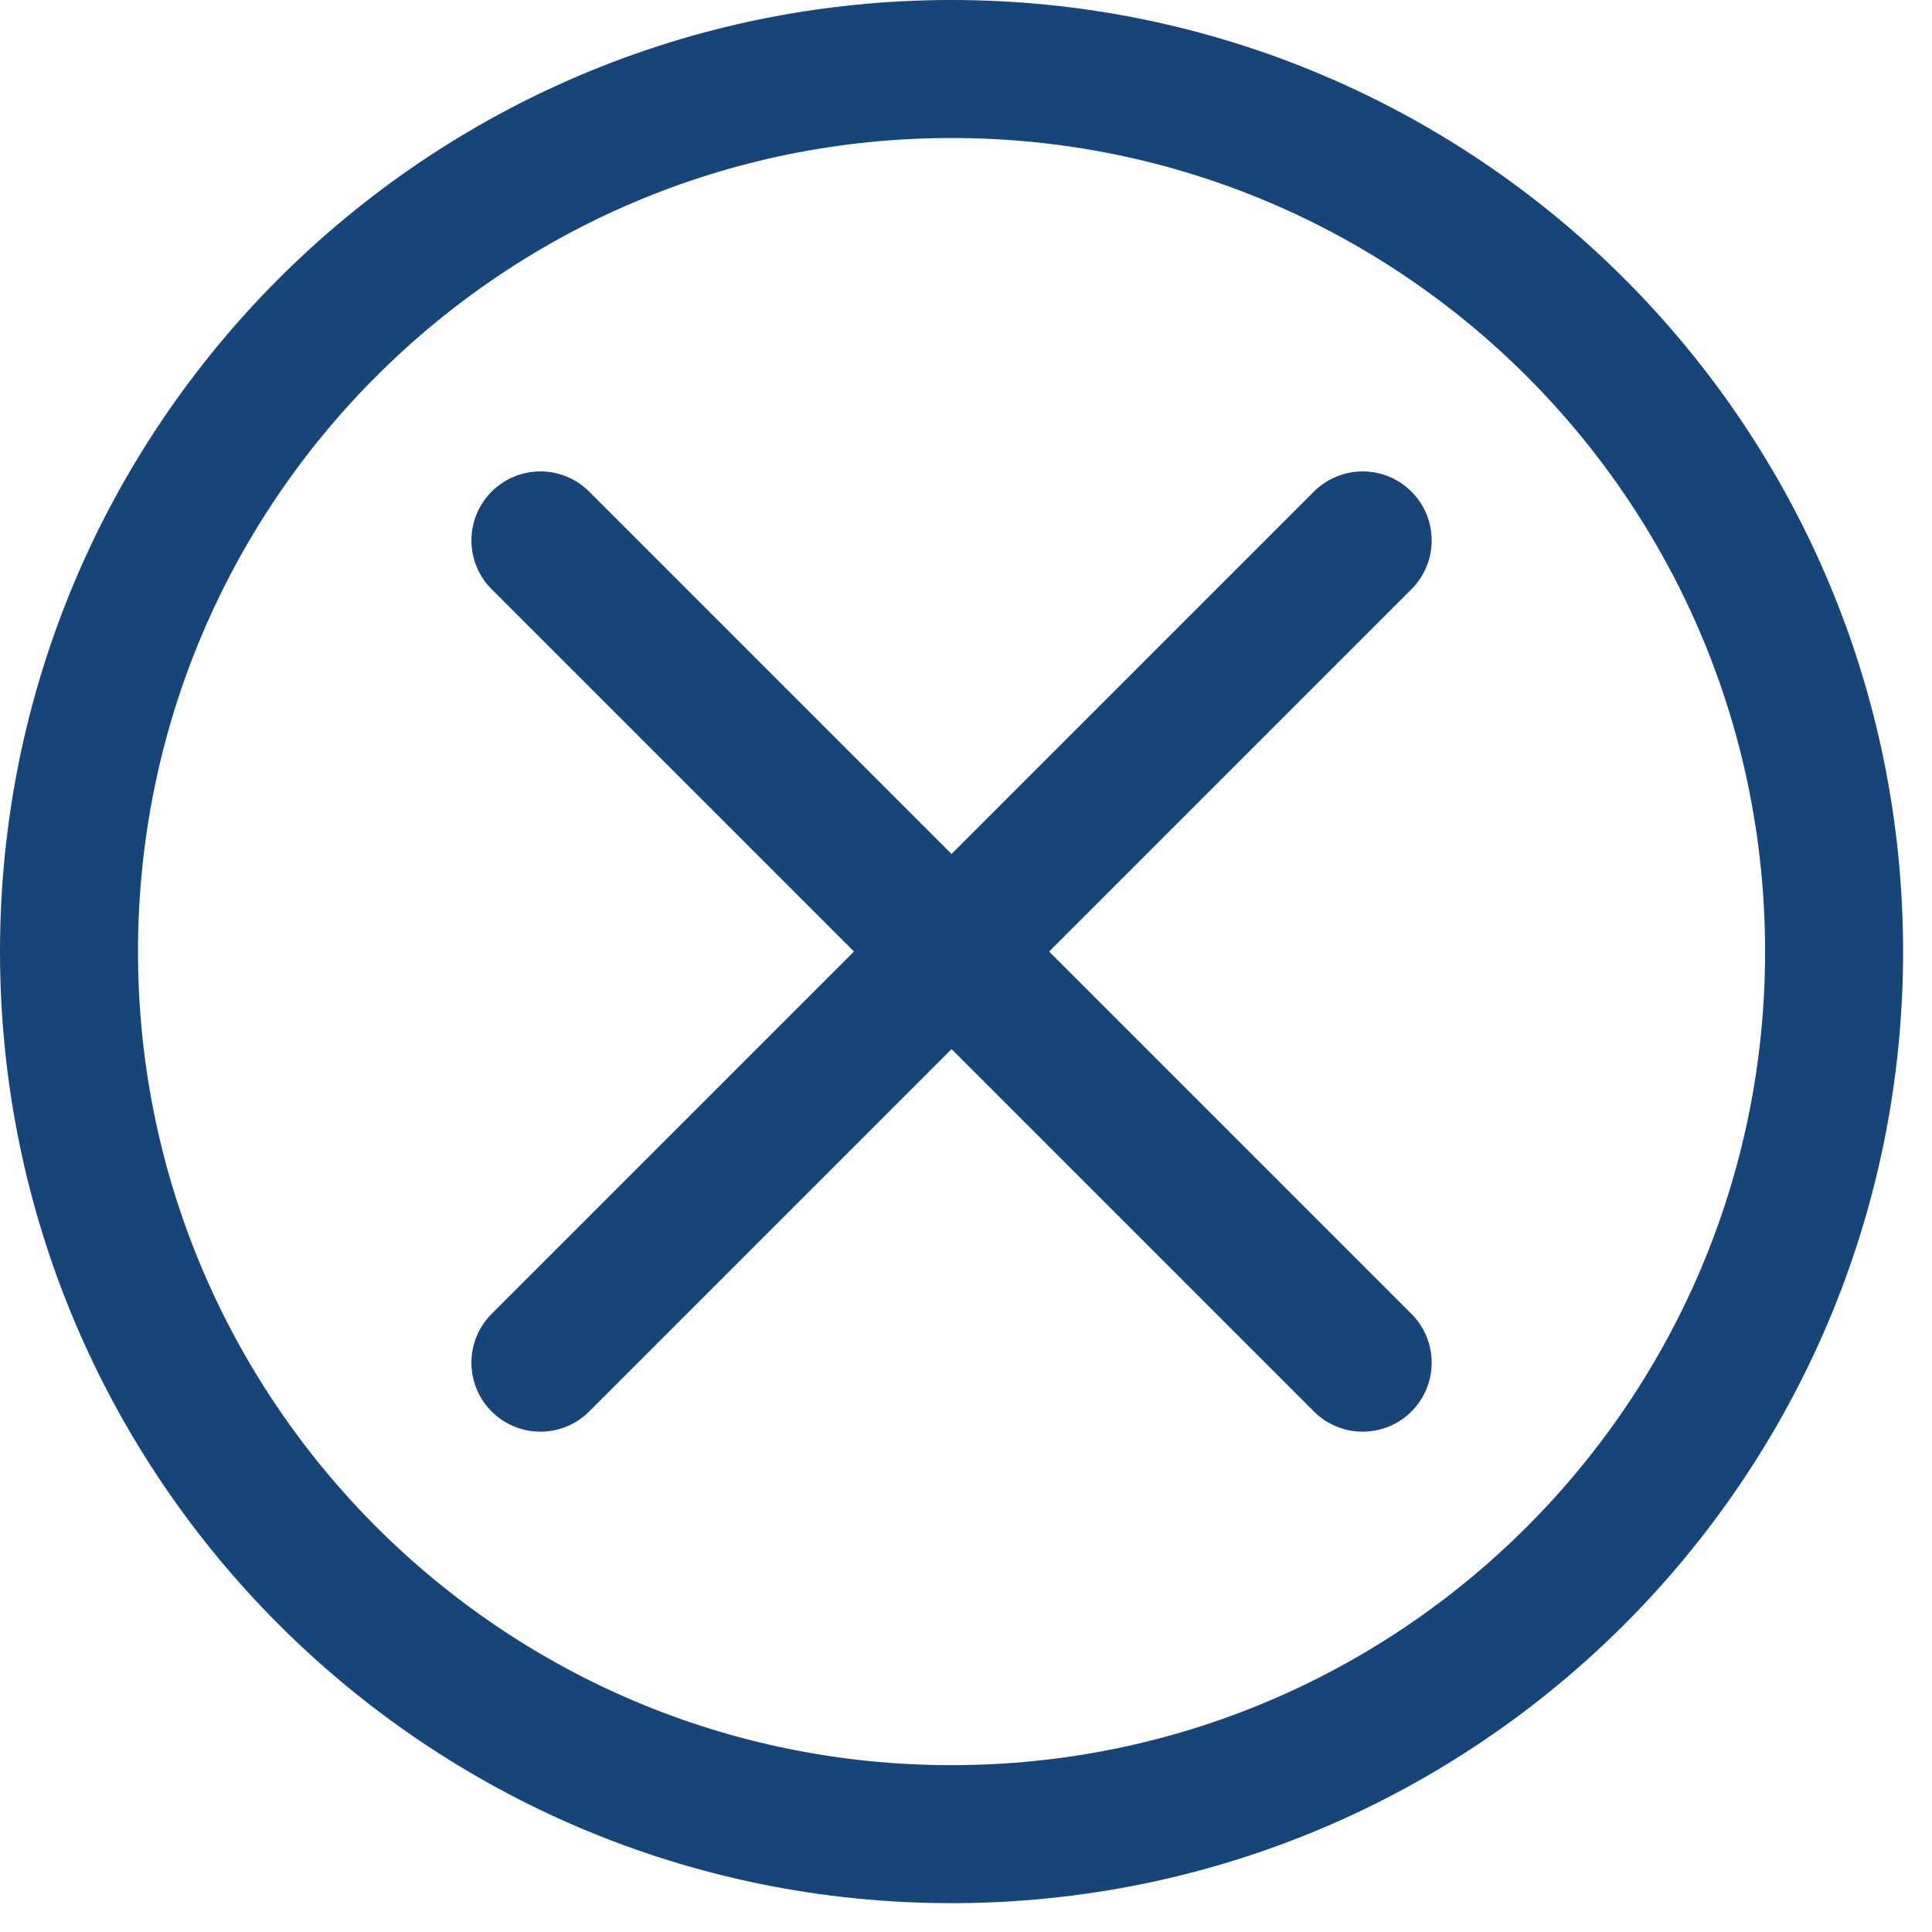
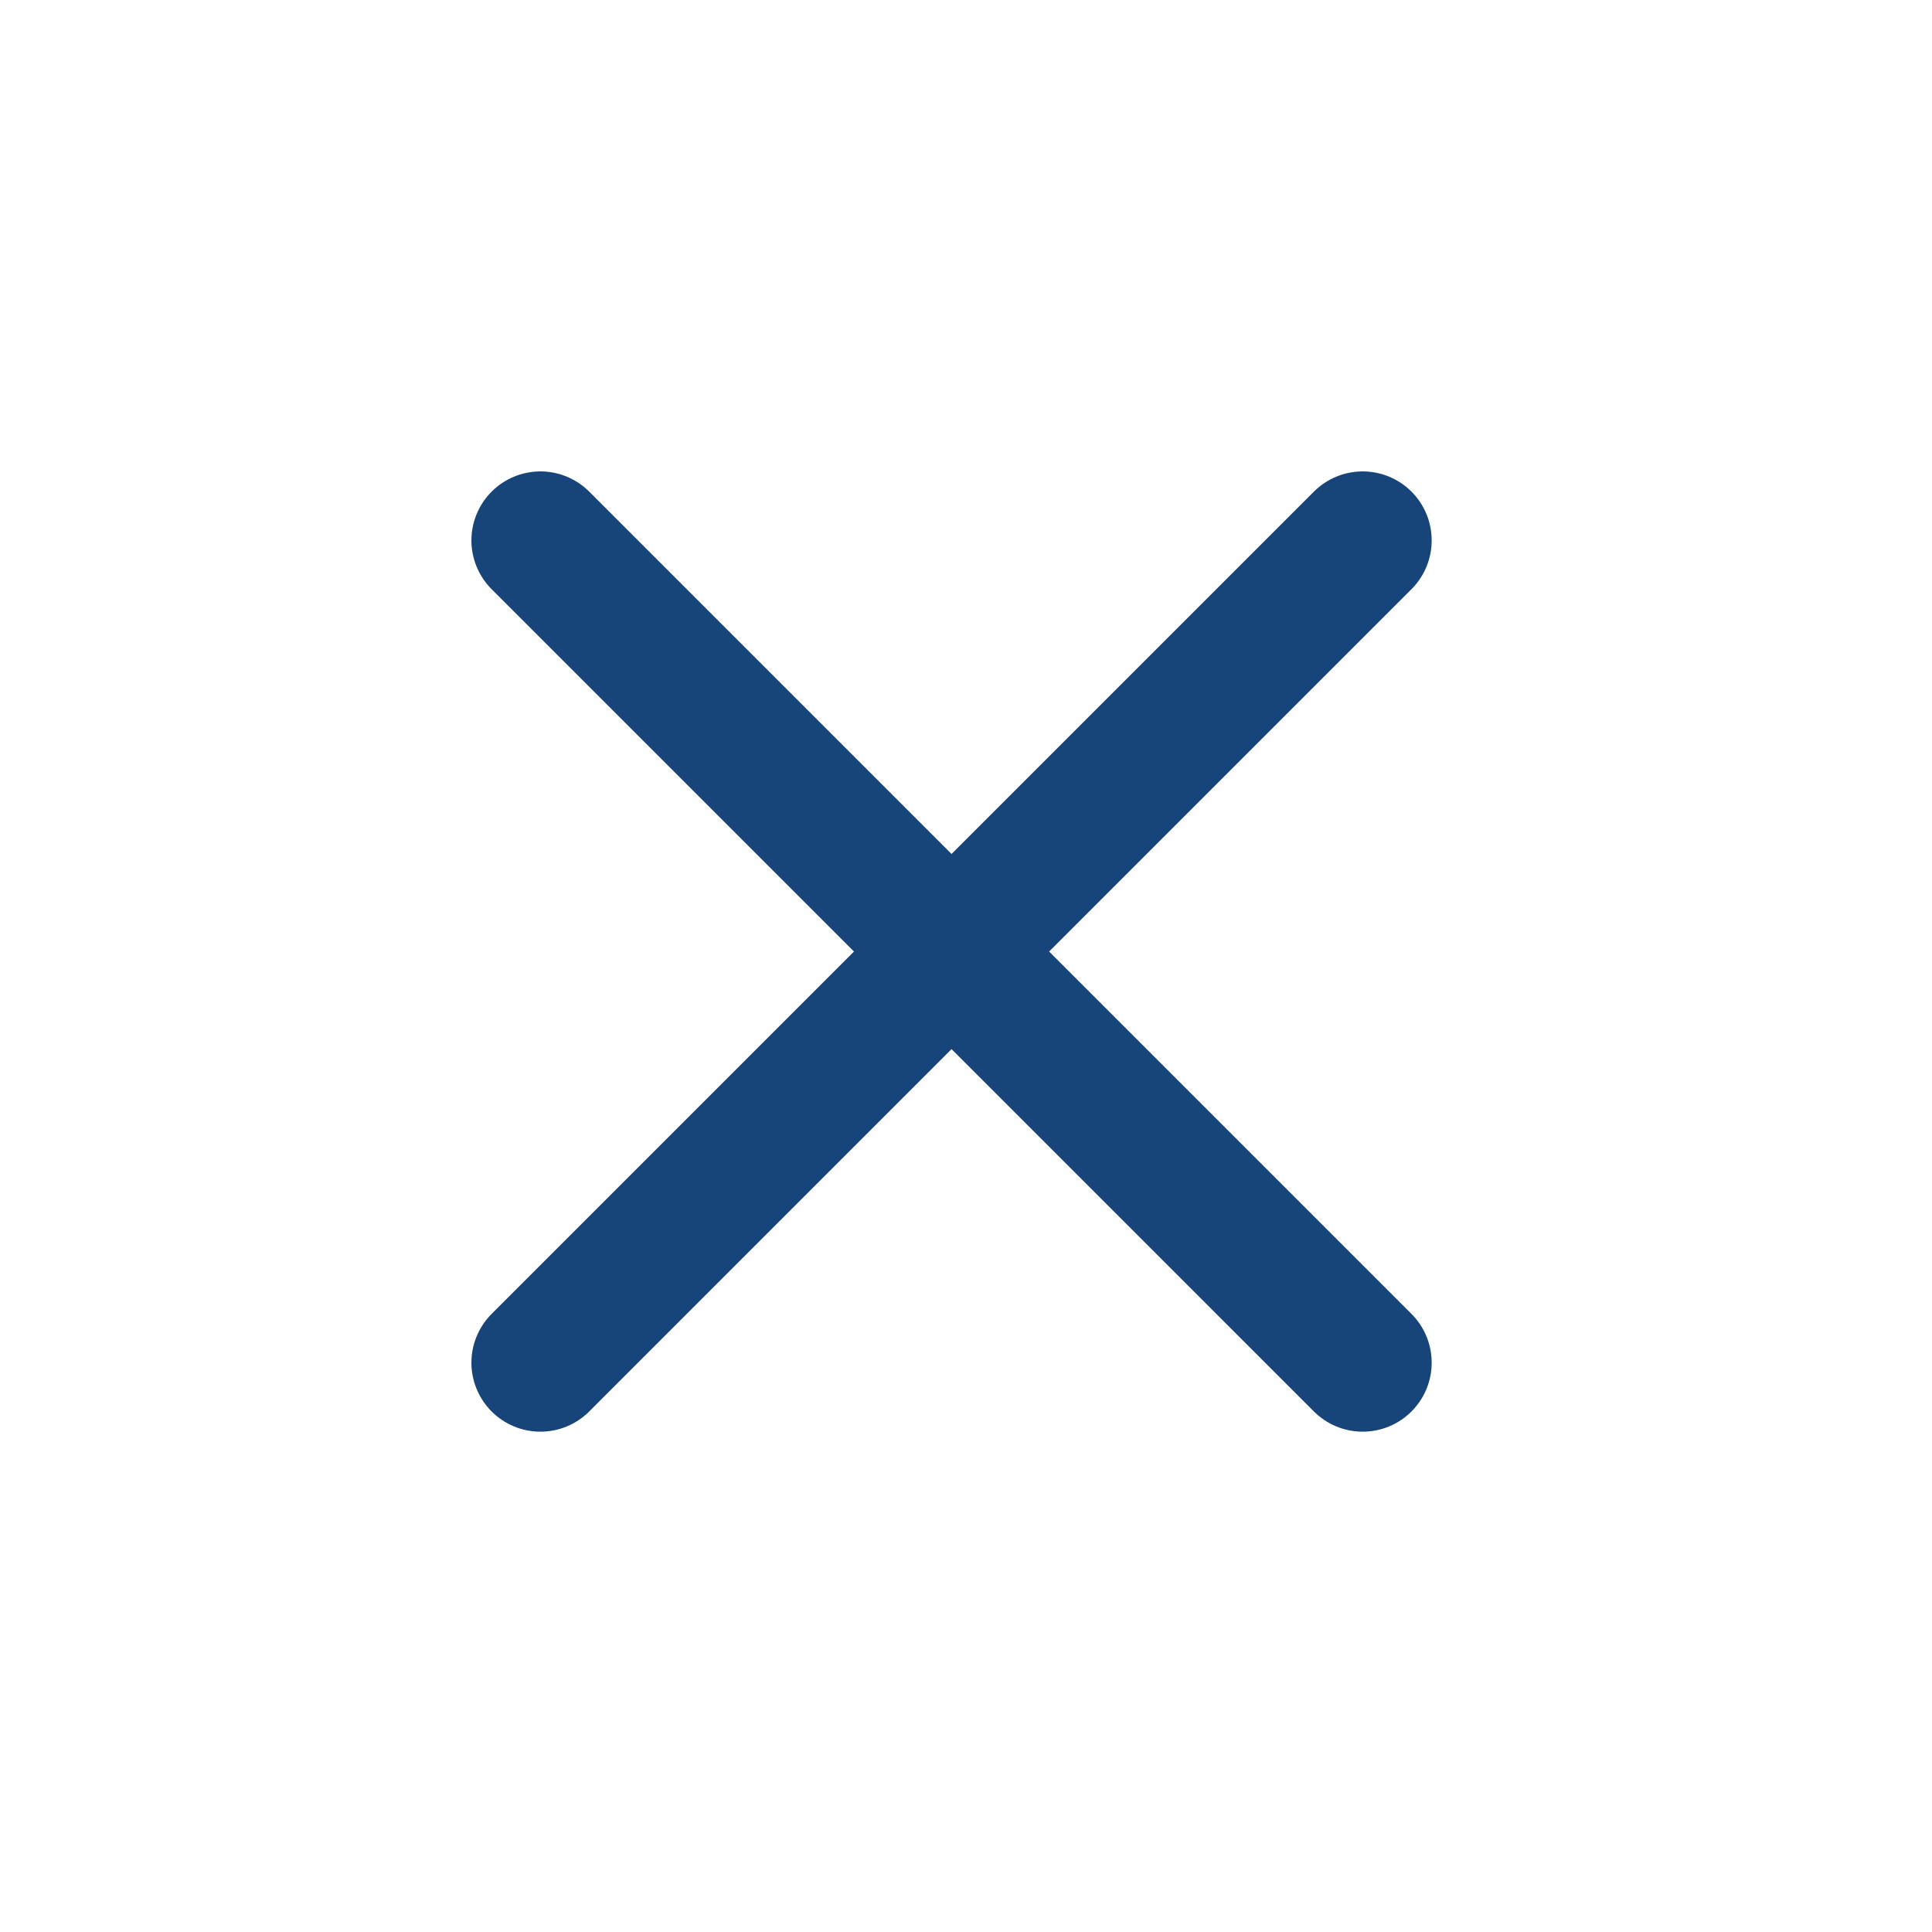
<svg xmlns="http://www.w3.org/2000/svg" width="28px" height="28px" viewBox="0 0 28 28" version="1.1">
  <title>X</title>
  <g id="Phase-2-Designs" stroke="none" stroke-width="1" fill="none" fill-rule="evenodd" stroke-linecap="round" stroke-linejoin="round">
    <g id="Care-Team-1" transform="translate(-564, -1418)" stroke="#174579" stroke-width="2">
      <g id="Chart" transform="translate(158, 739)">
        <g id="Nurse-Practitioner" transform="translate(287, 0)">
          <g id="X" transform="translate(120, 680)">
-             <path d="M25.581,12.791 C25.581,19.855 19.854,25.582 12.79,25.582 C5.726,25.582 0,19.855 0,12.791 C0,5.727 5.726,0 12.79,0 C19.854,0 25.581,5.727 25.581,12.791 Z" id="Stroke-1" />
            <line x1="6.832" y1="6.832" x2="18.749" y2="18.749" id="Stroke-3" />
            <line x1="18.749" y1="6.832" x2="6.832" y2="18.749" id="Stroke-5" />
          </g>
        </g>
      </g>
    </g>
  </g>
</svg>